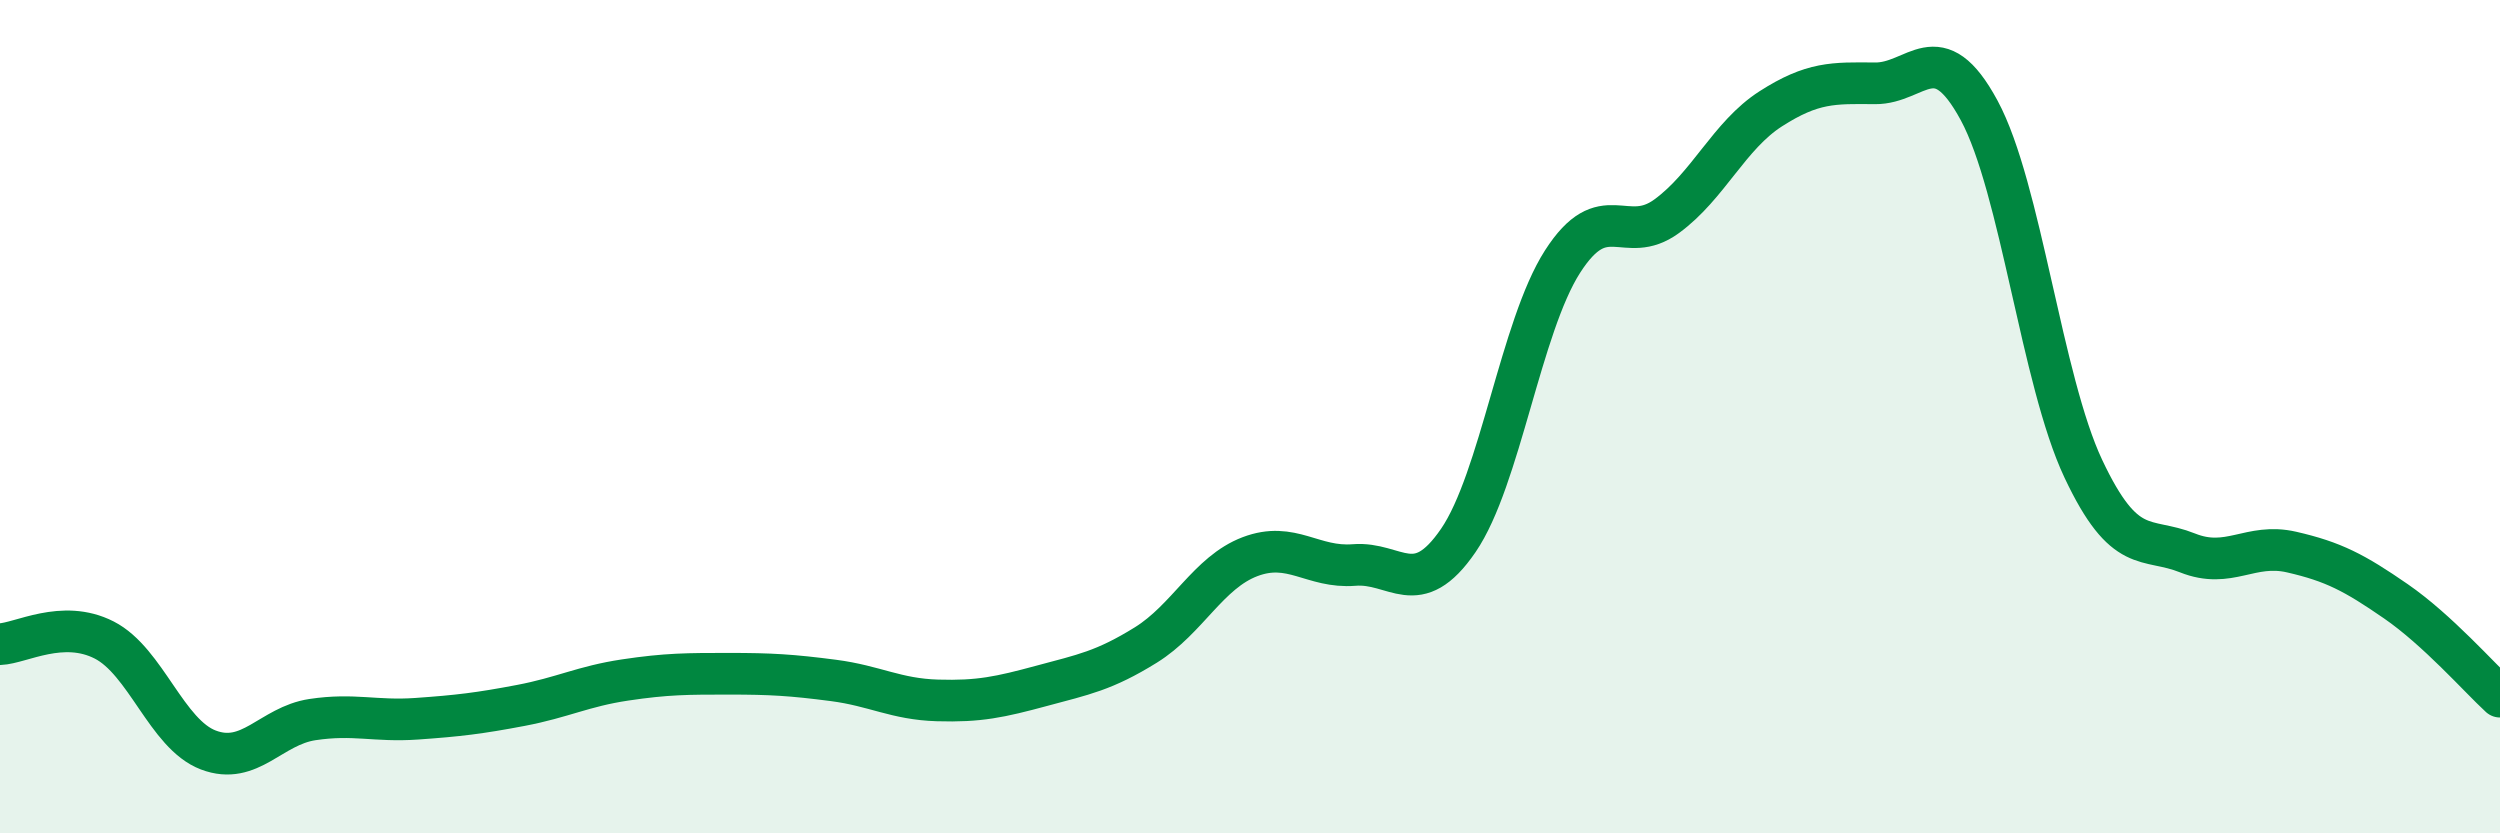
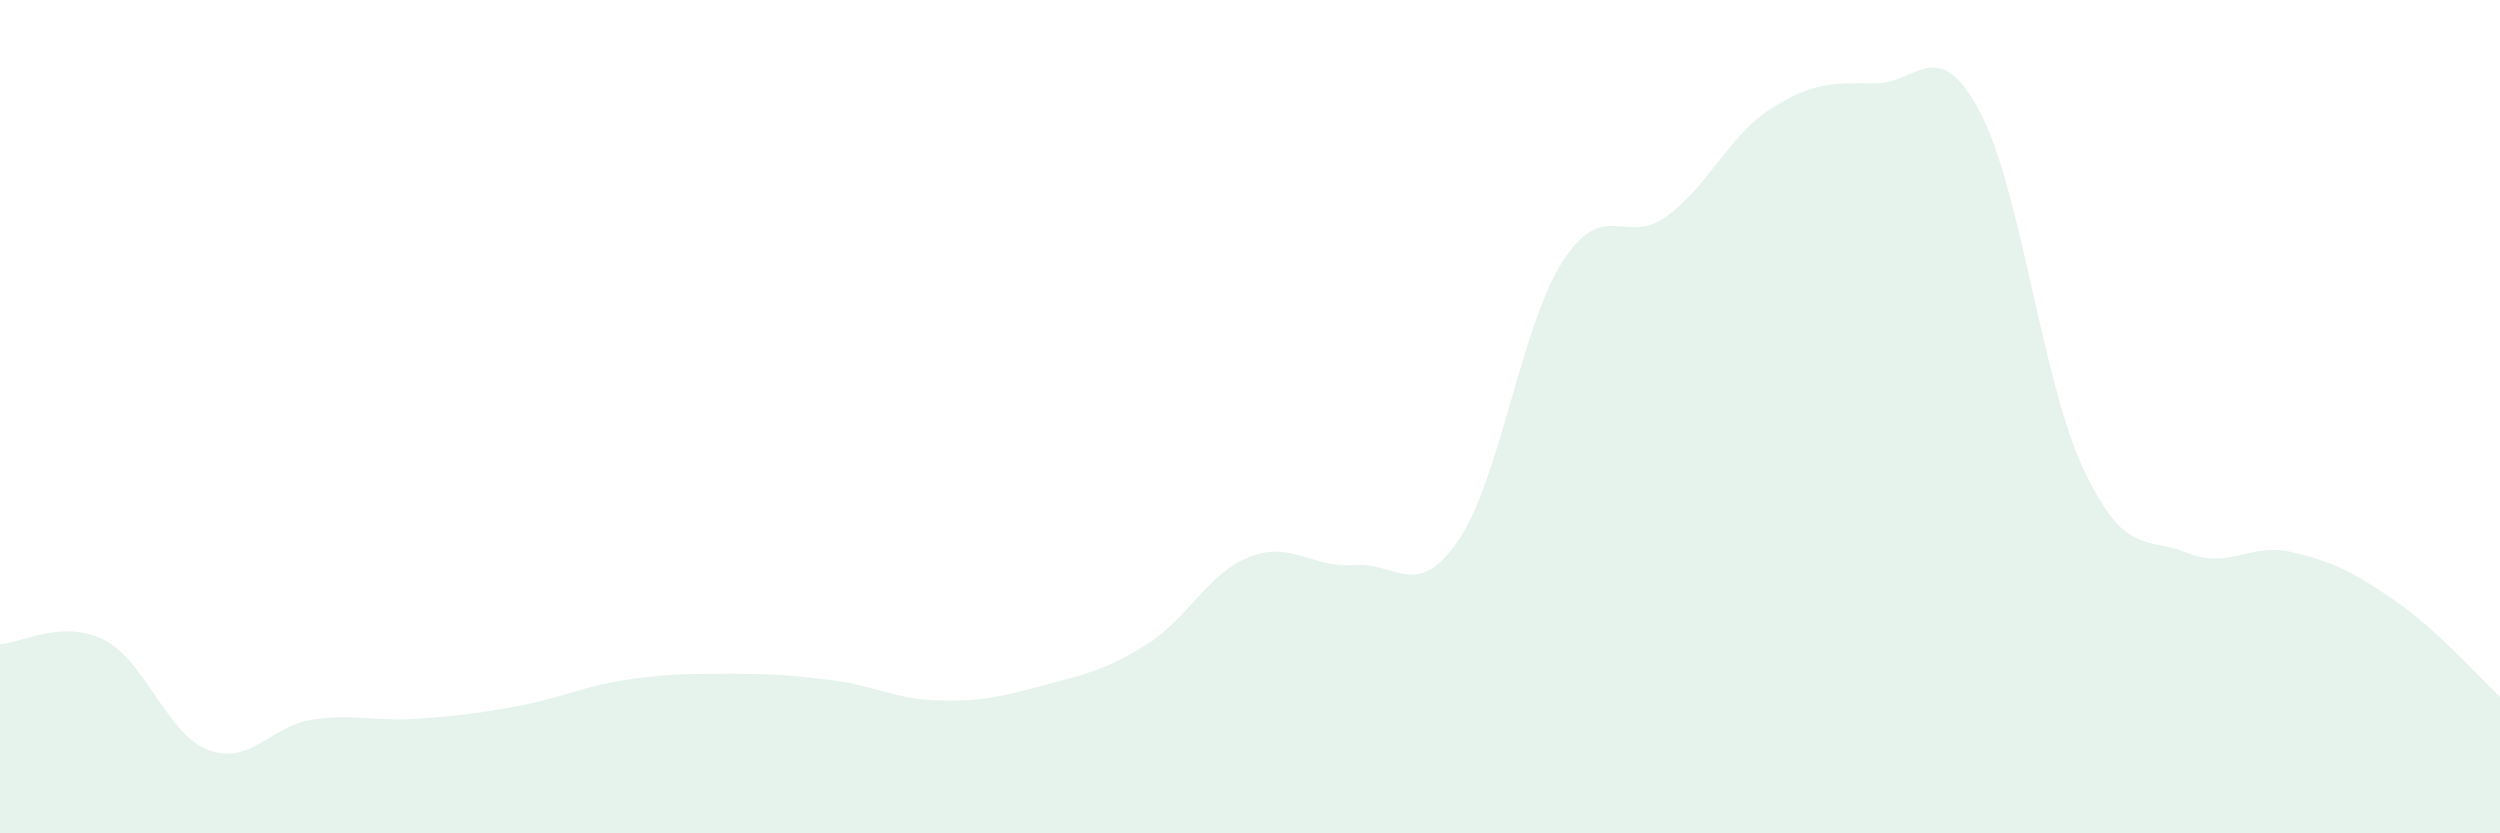
<svg xmlns="http://www.w3.org/2000/svg" width="60" height="20" viewBox="0 0 60 20">
  <path d="M 0,15.46 C 0.5,15.44 1.5,14.85 2.5,15.36 C 3.5,15.87 4,17.62 5,18 C 6,18.38 6.5,17.42 7.5,17.27 C 8.5,17.12 9,17.32 10,17.25 C 11,17.18 11.5,17.12 12.5,16.93 C 13.5,16.74 14,16.47 15,16.32 C 16,16.17 16.5,16.17 17.5,16.17 C 18.5,16.17 19,16.2 20,16.33 C 21,16.46 21.5,16.78 22.5,16.81 C 23.5,16.84 24,16.73 25,16.46 C 26,16.19 26.5,16.1 27.5,15.48 C 28.5,14.86 29,13.74 30,13.36 C 31,12.98 31.5,13.64 32.5,13.56 C 33.5,13.48 34,14.43 35,12.97 C 36,11.51 36.5,7.84 37.5,6.28 C 38.5,4.72 39,5.92 40,5.19 C 41,4.46 41.5,3.25 42.5,2.61 C 43.5,1.97 44,1.99 45,2 C 46,2.01 46.5,0.8 47.5,2.65 C 48.5,4.5 49,9.13 50,11.25 C 51,13.37 51.5,12.87 52.5,13.27 C 53.5,13.67 54,13.02 55,13.25 C 56,13.48 56.5,13.74 57.5,14.43 C 58.5,15.12 59.5,16.26 60,16.72L60 20L0 20Z" fill="#008740" opacity="0.1" stroke-linecap="round" stroke-linejoin="round" />
-   <path d="M 0,15.46 C 0.5,15.44 1.5,14.85 2.5,15.36 C 3.5,15.87 4,17.62 5,18 C 6,18.38 6.5,17.42 7.5,17.27 C 8.5,17.12 9,17.32 10,17.25 C 11,17.18 11.5,17.12 12.5,16.93 C 13.5,16.74 14,16.47 15,16.32 C 16,16.17 16.5,16.17 17.5,16.17 C 18.5,16.17 19,16.2 20,16.33 C 21,16.46 21.5,16.78 22.5,16.81 C 23.5,16.84 24,16.73 25,16.46 C 26,16.19 26.5,16.1 27.5,15.48 C 28.5,14.86 29,13.74 30,13.36 C 31,12.98 31.5,13.64 32.5,13.56 C 33.5,13.48 34,14.43 35,12.97 C 36,11.51 36.5,7.84 37.5,6.28 C 38.5,4.72 39,5.92 40,5.19 C 41,4.46 41.5,3.25 42.5,2.61 C 43.5,1.97 44,1.99 45,2 C 46,2.01 46.5,0.8 47.5,2.65 C 48.5,4.5 49,9.13 50,11.25 C 51,13.37 51.5,12.87 52.5,13.27 C 53.5,13.67 54,13.02 55,13.25 C 56,13.48 56.5,13.74 57.5,14.43 C 58.5,15.12 59.5,16.26 60,16.72" stroke="#008740" stroke-width="1" fill="none" stroke-linecap="round" stroke-linejoin="round" />
</svg>